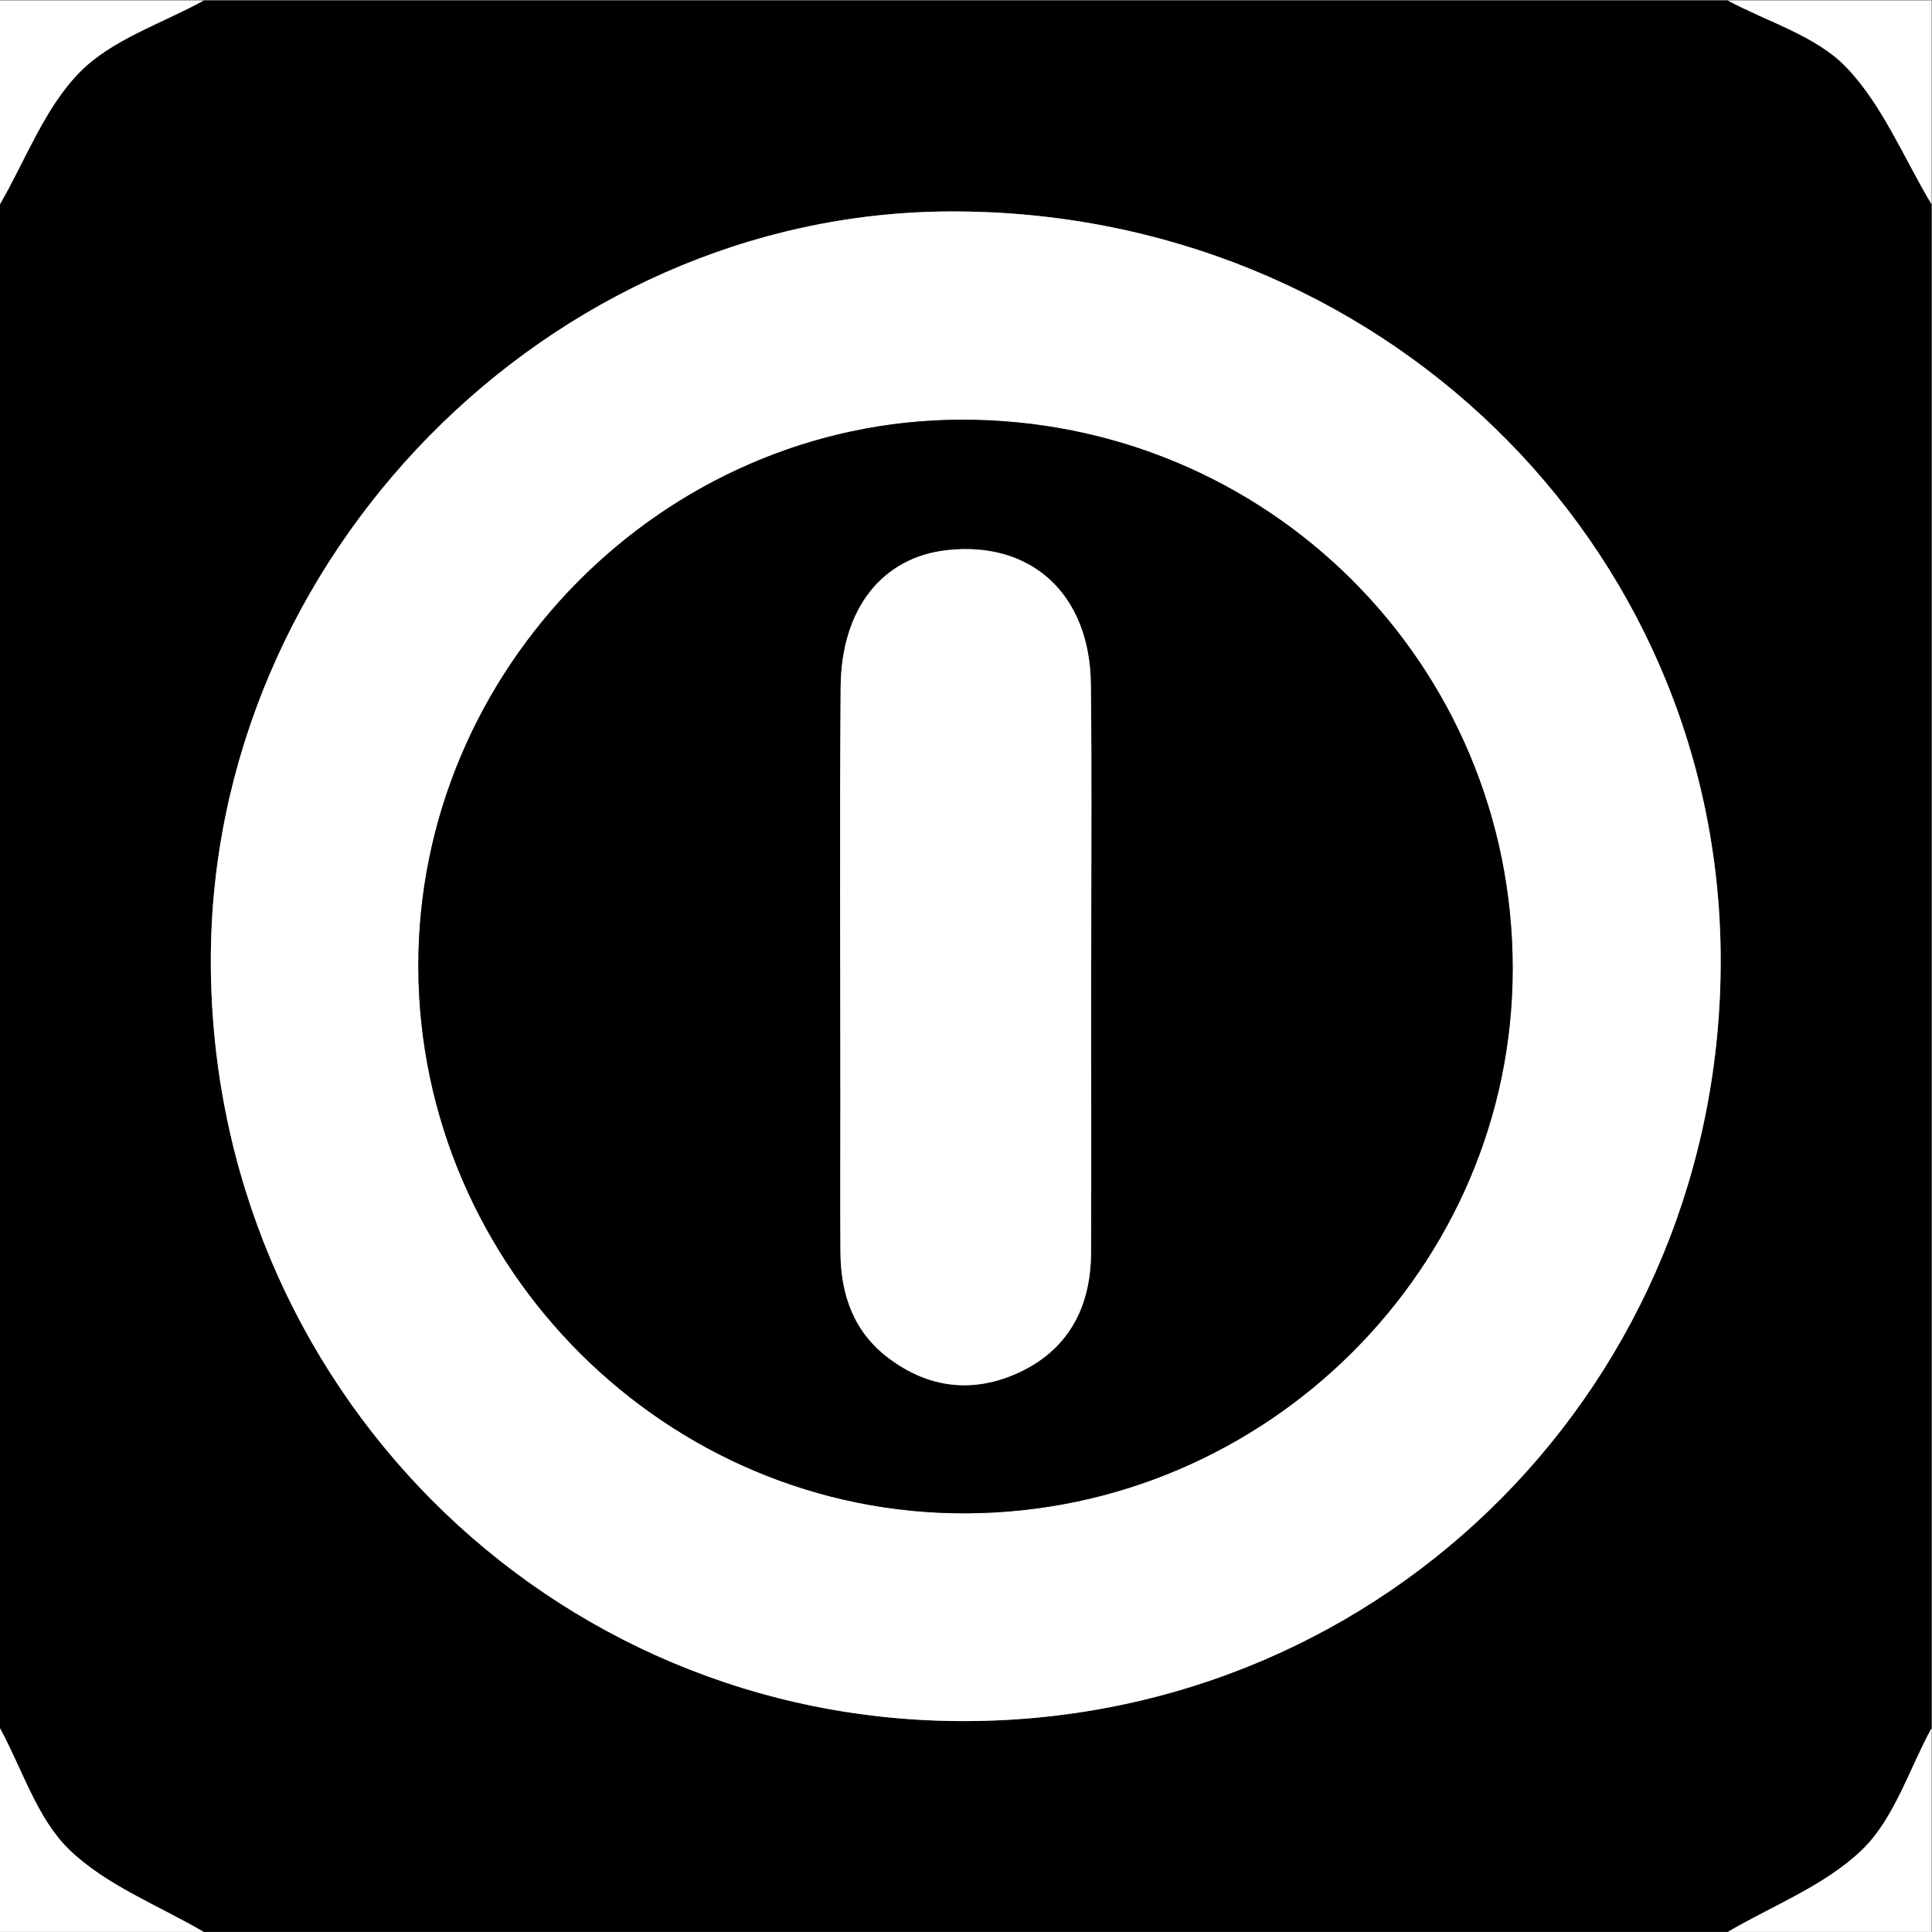
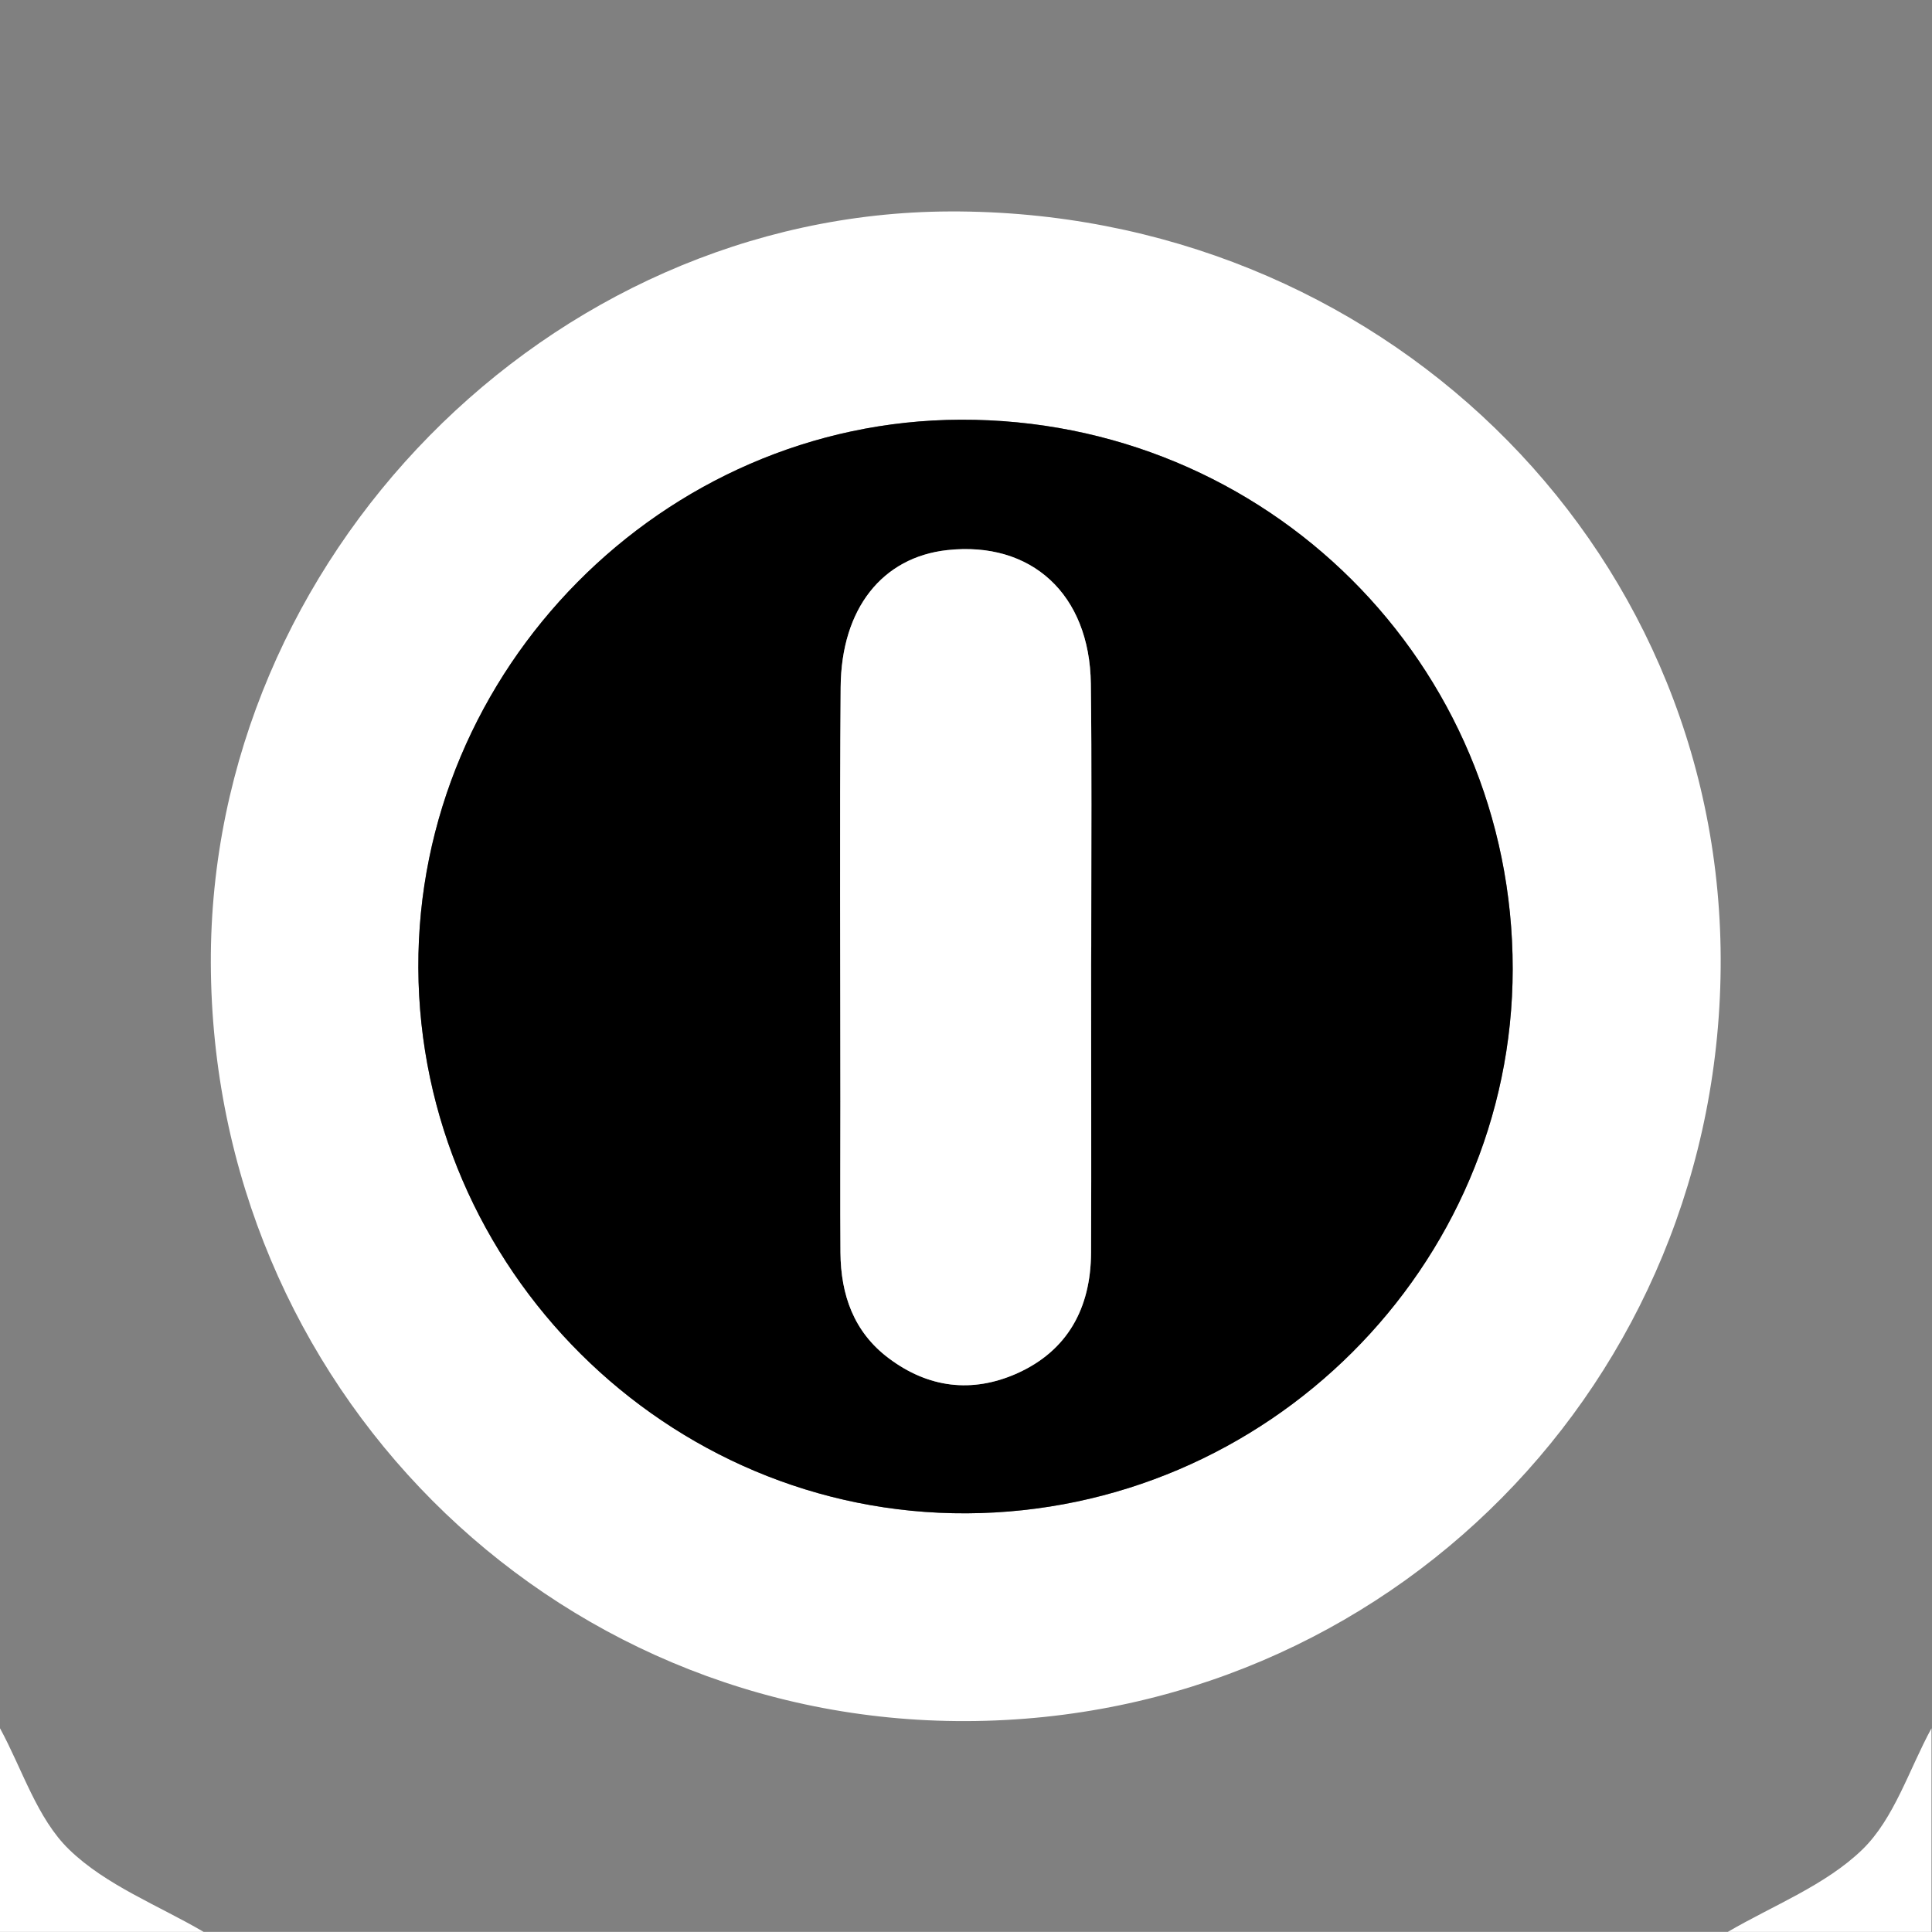
<svg xmlns="http://www.w3.org/2000/svg" viewBox="0 0 24.909 24.908" height="24.908" width="24.909" xml:space="preserve" id="svg2" version="1.1">
  <rect x="0" y="0" width="24.909" height="24.908" fill="#808080" stroke="none" />
  <defs id="defs6" />
  <g transform="matrix(1.333,0,0,-1.333,0,24.908)" id="g10">
    <g transform="scale(0.1)" id="g12">
-       <path id="path14" style="fill:#000000;fill-opacity:1;fill-rule:nonzero;stroke:none" d="m 93.457,20.391 c 40.731,0.129 73.106,32.871 72.969,73.789 C 166.277,134.477 133.184,166.547 91.887,166.406 53.082,166.273 20.27,132.91 20.391,93.715 20.523,52.922 53.082,20.254 93.457,20.391 Z M 167.109,0 C 117.98,0 68.844,0 19.703,0 15.297,2.578 10.25,4.512 6.684,7.969 3.582,10.977 2.164,15.723 0,19.699 0,68.84 0,117.969 0,167.109 c 2.5,4.321 4.316,9.317 7.715,12.766 3.117,3.176 7.922,4.691 11.988,6.934 49.141,0 98.277,0 147.406,0 3.887,-2.086 8.555,-3.426 11.454,-6.446 3.527,-3.679 5.57,-8.777 8.253,-13.254 0,-49.14 0,-98.269 0,-147.41 -2.168,-3.977 -3.593,-8.723 -6.687,-11.73 C 176.563,4.512 171.516,2.578 167.109,0" />
-       <path id="path16" style="fill:#ffffff;fill-opacity:1;fill-rule:evenodd;stroke:none" d="m 186.816,167.109 c -2.683,4.477 -4.726,9.575 -8.253,13.254 -2.899,3.02 -7.567,4.36 -11.454,6.446 6.512,0 13.02,0 19.707,0 0,-6.571 0,-13.137 0,-19.7" />
-       <path id="path18" style="fill:#ffffff;fill-opacity:1;fill-rule:evenodd;stroke:none" d="M 19.703,186.809 C 15.637,184.566 10.832,183.051 7.715,179.875 4.316,176.426 2.5,171.43 0,167.109 c 0,6.504 0,13.012 0,19.7 6.566,0 13.137,0 19.703,0" />
      <path id="path20" style="fill:#ffffff;fill-opacity:1;fill-rule:evenodd;stroke:none" d="M 0,19.699 C 2.164,15.723 3.582,10.977 6.684,7.969 10.25,4.512 15.297,2.578 19.703,0 13.137,0 6.566,0 0,0 0,6.562 0,13.125 0,19.699" />
      <path id="path22" style="fill:#ffffff;fill-opacity:1;fill-rule:evenodd;stroke:none" d="m 167.109,0 c 4.407,2.578 9.454,4.512 13.02,7.969 3.094,3.008 4.519,7.754 6.687,11.73 0,-6.574 0,-13.137 0,-19.699 -6.562,0 -13.144,0 -19.707,0" />
      <path id="path24" style="fill:#ffffff;fill-opacity:1;fill-rule:evenodd;stroke:none" d="M 146.309,93.129 C 146.328,122.672 122.512,146.367 92.906,146.262 64.121,146.164 40.344,122.113 40.461,93.246 40.594,64.152 64.539,40.332 93.519,40.488 122.559,40.645 146.289,64.316 146.309,93.129 Z M 93.457,20.391 C 53.082,20.254 20.523,52.922 20.391,93.715 20.27,132.91 53.082,166.273 91.887,166.406 133.184,166.547 166.277,134.477 166.426,94.18 166.563,53.262 134.188,20.52 93.457,20.391" />
      <path id="path26" style="fill:#000000;fill-opacity:1;fill-rule:evenodd;stroke:none" d="m 105.547,93.379 c 0,1.34 0,2.672 0,4.008 0,7.785 0.058,15.558 -0.039,23.336 -0.11,8.664 -5.75,13.824 -13.906,12.925 -6.246,-0.695 -10.234,-5.628 -10.293,-13.265 -0.105,-13.371 -0.027,-26.738 -0.027,-40.11 0,-4.851 -0.027,-9.715 0.008,-14.57 0.035,-4.082 1.281,-7.676 4.668,-10.215 3.824,-2.871 8.035,-3.398 12.375,-1.484 4.949,2.207 7.164,6.348 7.195,11.672 0.039,9.226 0,18.465 0.02,27.703 z m 40.762,-0.25 C 146.289,64.316 122.559,40.645 93.519,40.488 64.539,40.332 40.594,64.152 40.461,93.246 c -0.117,28.867 23.66,52.918 52.445,53.016 29.606,0.105 53.422,-23.59 53.403,-53.133" />
      <path id="path28" style="fill:#ffffff;fill-opacity:1;fill-rule:evenodd;stroke:none" d="m 105.527,93.379 c 0,-9.238 0.039,-18.477 0,-27.703 -0.031,-5.324 -2.246,-9.465 -7.195,-11.672 -4.34,-1.914 -8.551,-1.387 -12.375,1.484 -3.387,2.539 -4.633,6.133 -4.668,10.215 -0.035,4.856 -0.008,9.719 -0.008,14.57 0,13.371 -0.078,26.739 0.027,40.11 0.059,7.637 4.047,12.57 10.293,13.265 8.156,0.899 13.796,-4.261 13.906,-12.925 0.097,-7.778 0.039,-15.551 0.039,-23.336 0,-1.336 0,-2.668 -0.02,-4.008" />
    </g>
  </g>
</svg>